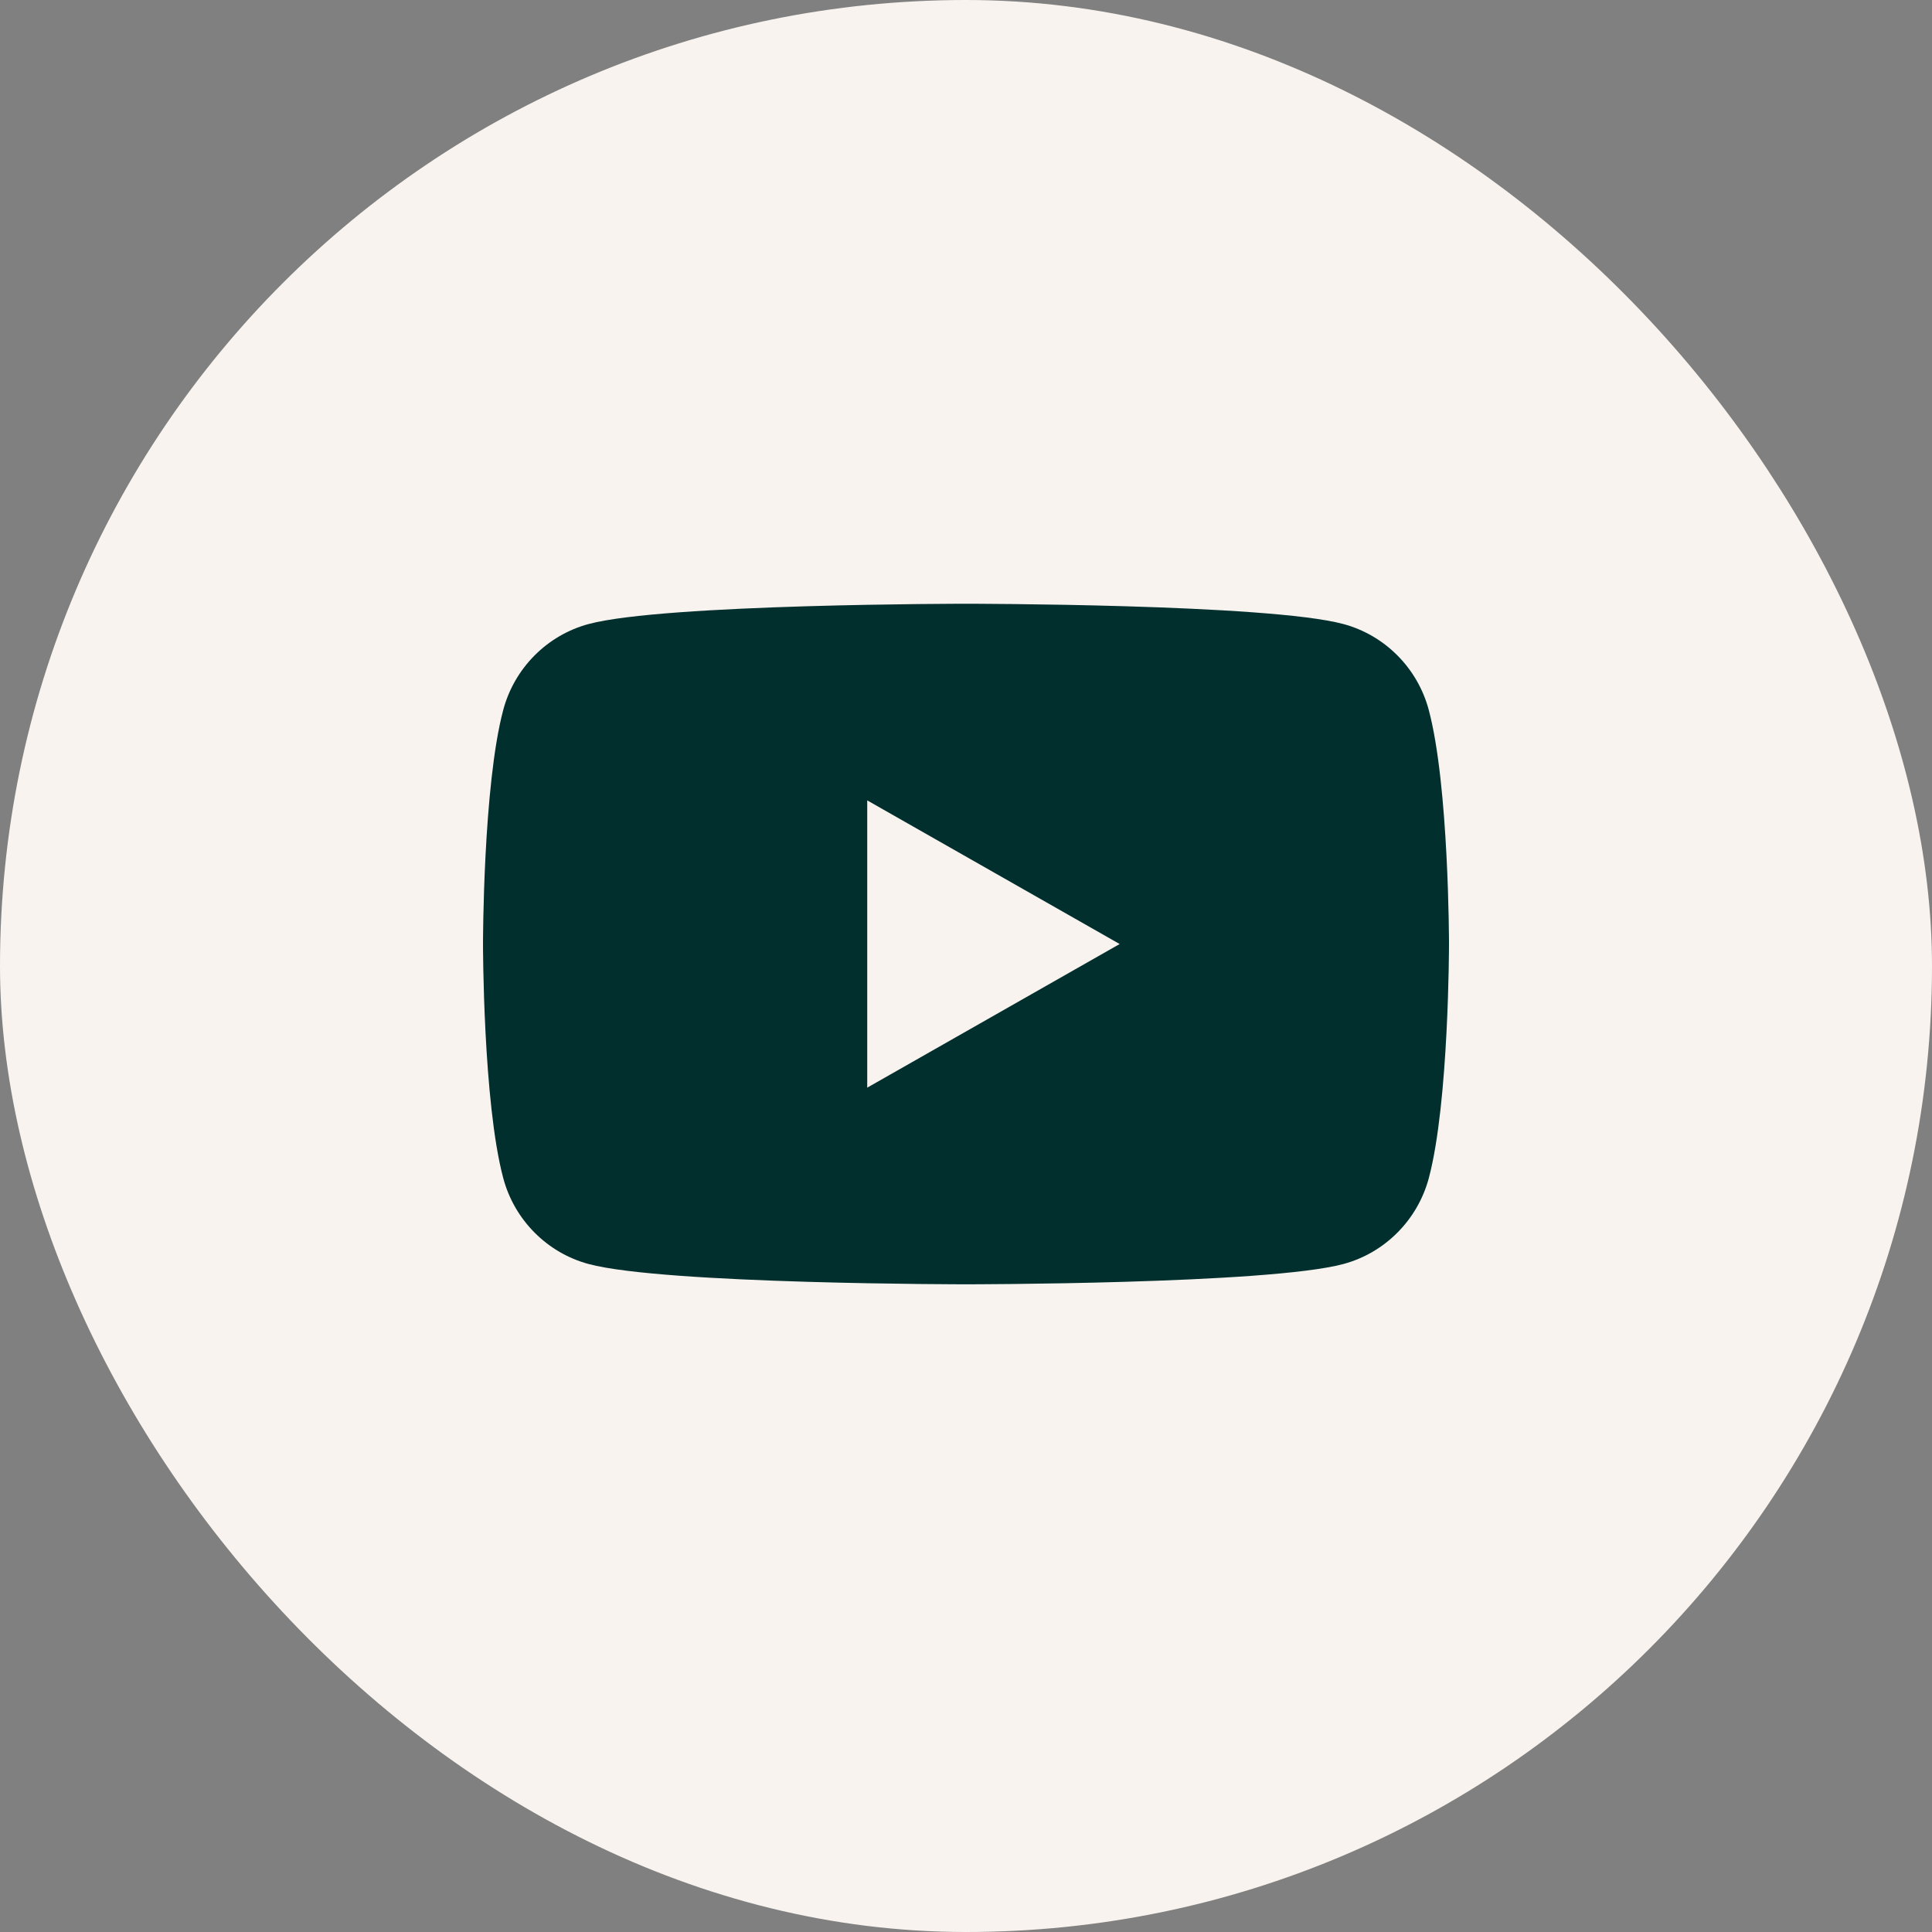
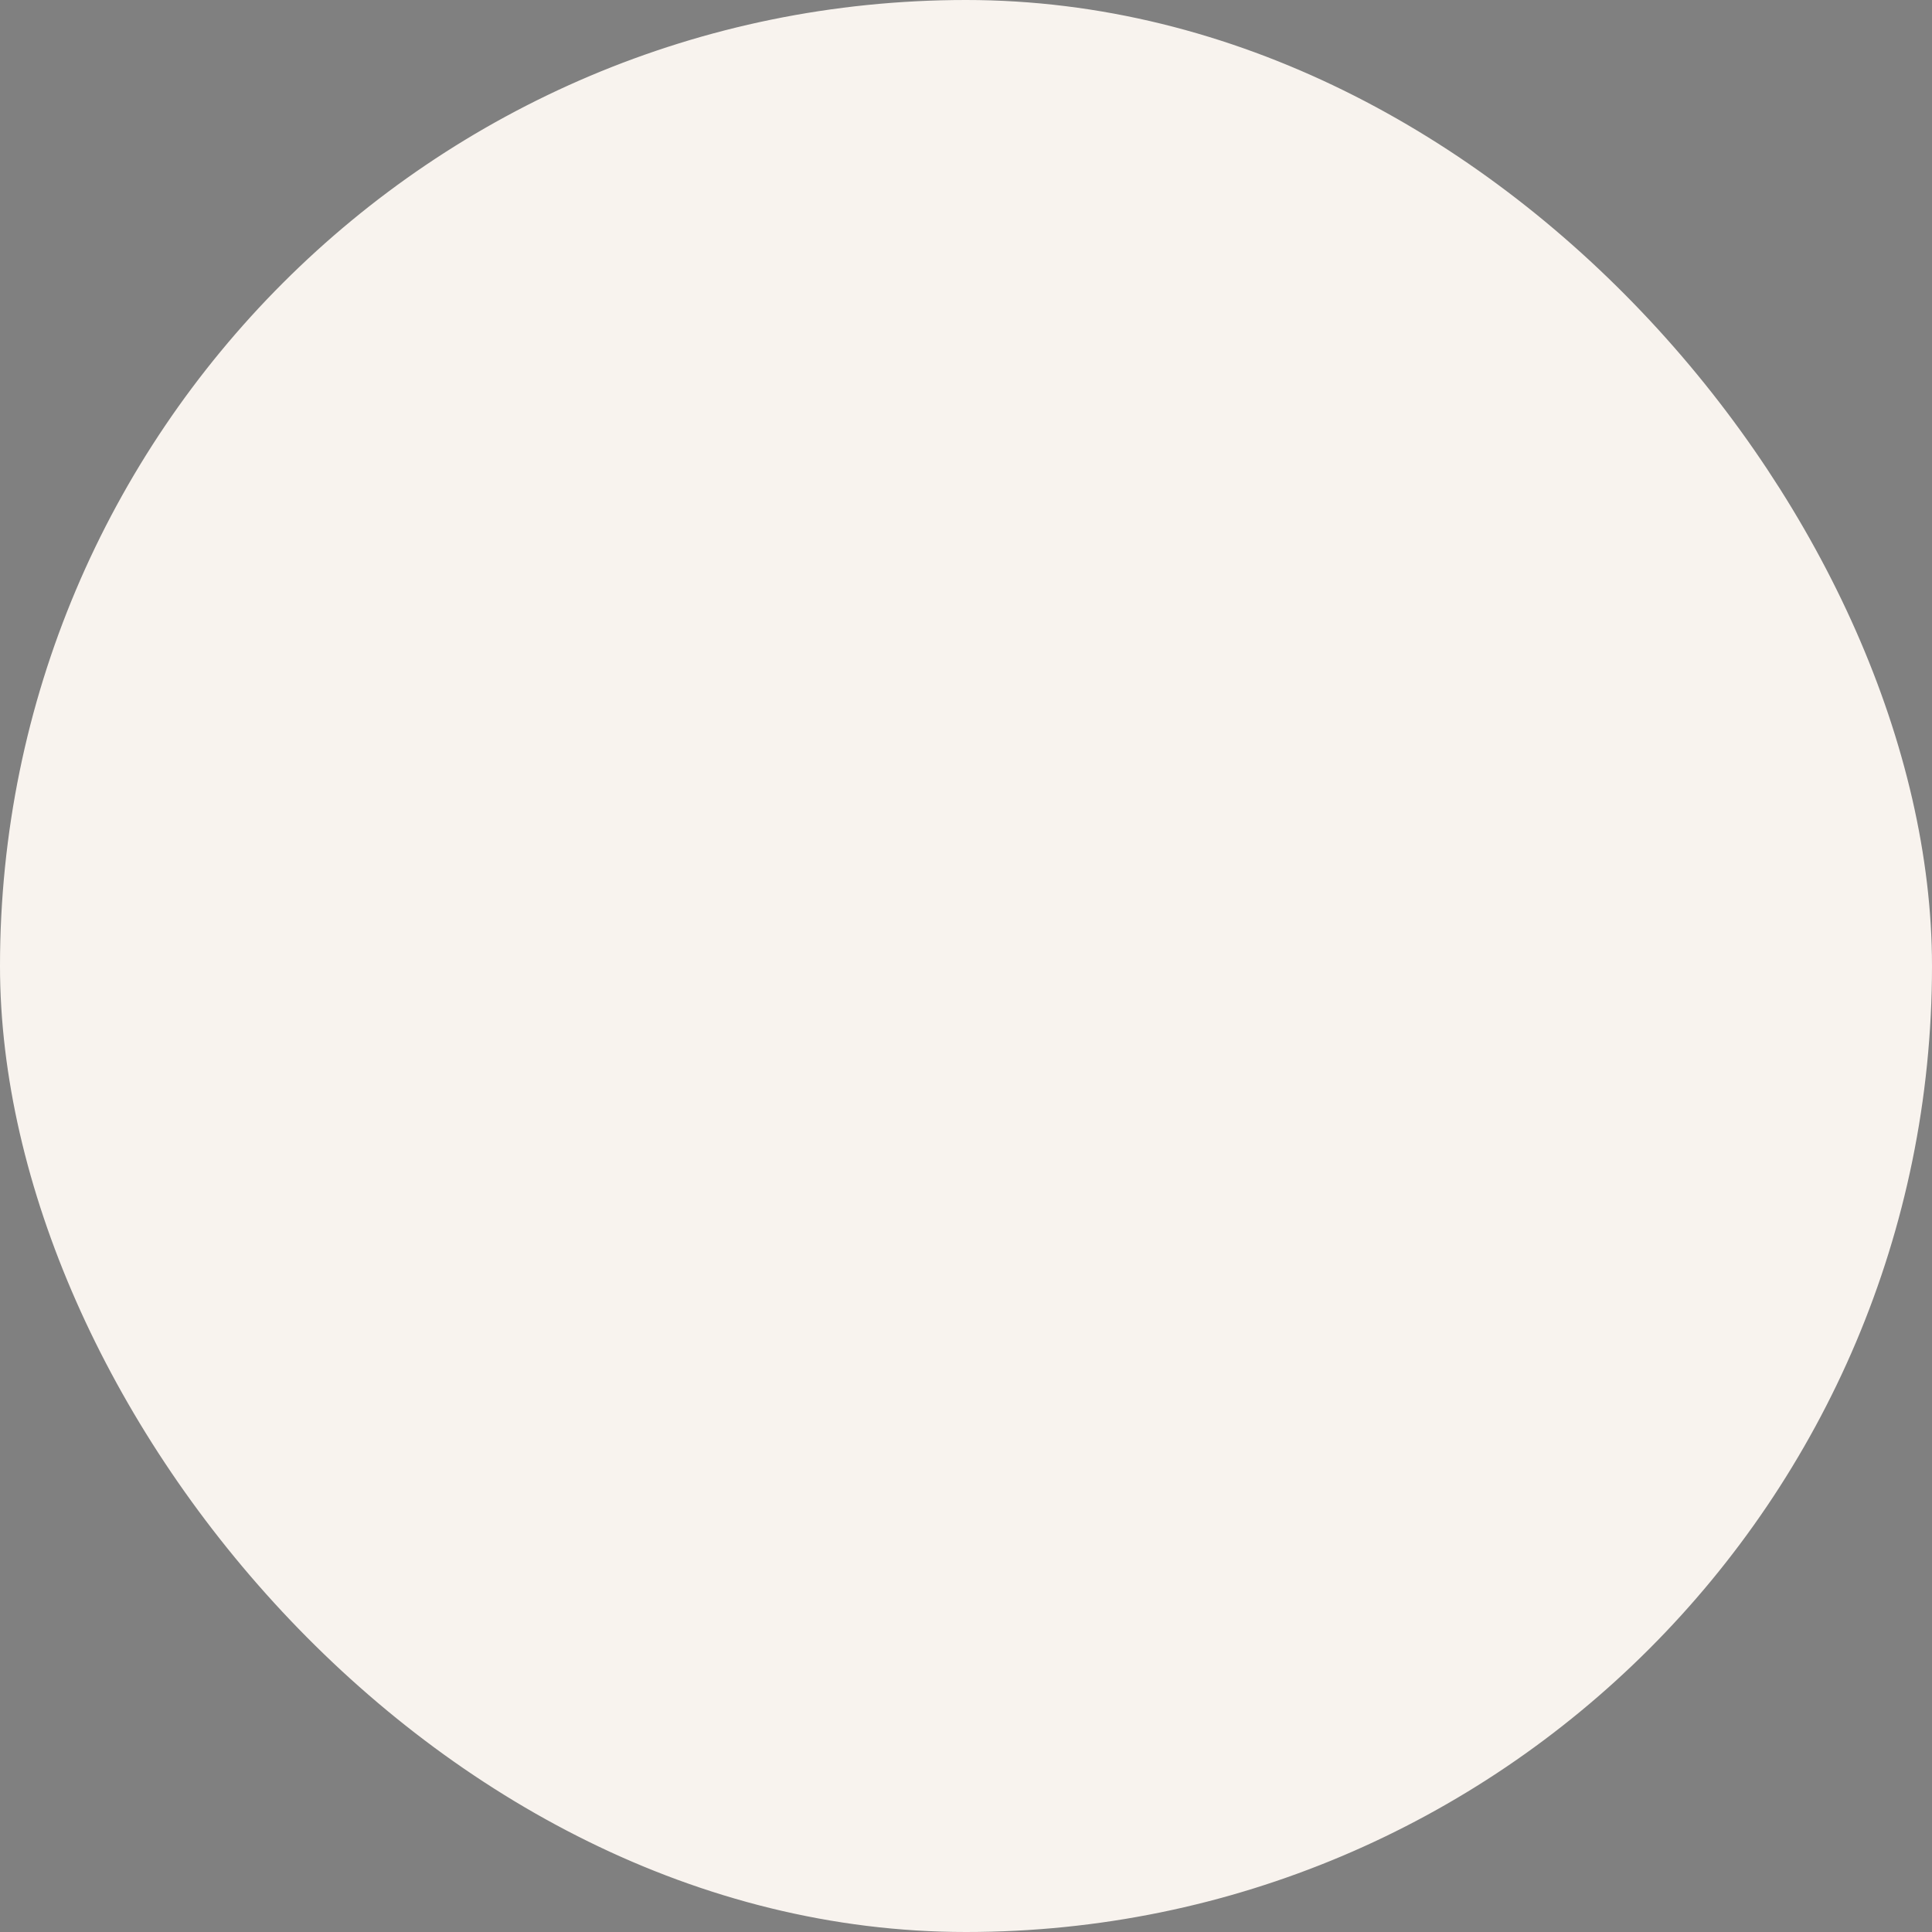
<svg xmlns="http://www.w3.org/2000/svg" width="32" height="32" viewBox="0 0 32 32" fill="none">
  <rect x="0" y="0" width="32" height="32" fill="#808080" stroke="none" />
  <rect x="0.5" y="0.5" width="31" height="31" rx="15.5" fill="#F8F3EE" stroke="#F8F3EE" />
-   <path d="M23.665 11.76C23.481 11.067 22.939 10.521 22.251 10.336C21.003 10 16 10 16 10C16 10 10.997 10 9.749 10.336C9.061 10.521 8.519 11.067 8.335 11.76C8 13.016 8 15.636 8 15.636C8 15.636 8 18.256 8.335 19.512C8.519 20.205 9.061 20.751 9.749 20.936C10.997 21.272 16 21.272 16 21.272C16 21.272 21.003 21.272 22.251 20.936C22.939 20.751 23.481 20.205 23.666 19.512C24 18.256 24 15.636 24 15.636C24 15.636 24 13.016 23.665 11.76ZM14.364 18.015V13.257L18.545 15.636L14.364 18.015Z" fill="#002F2E" />
</svg>